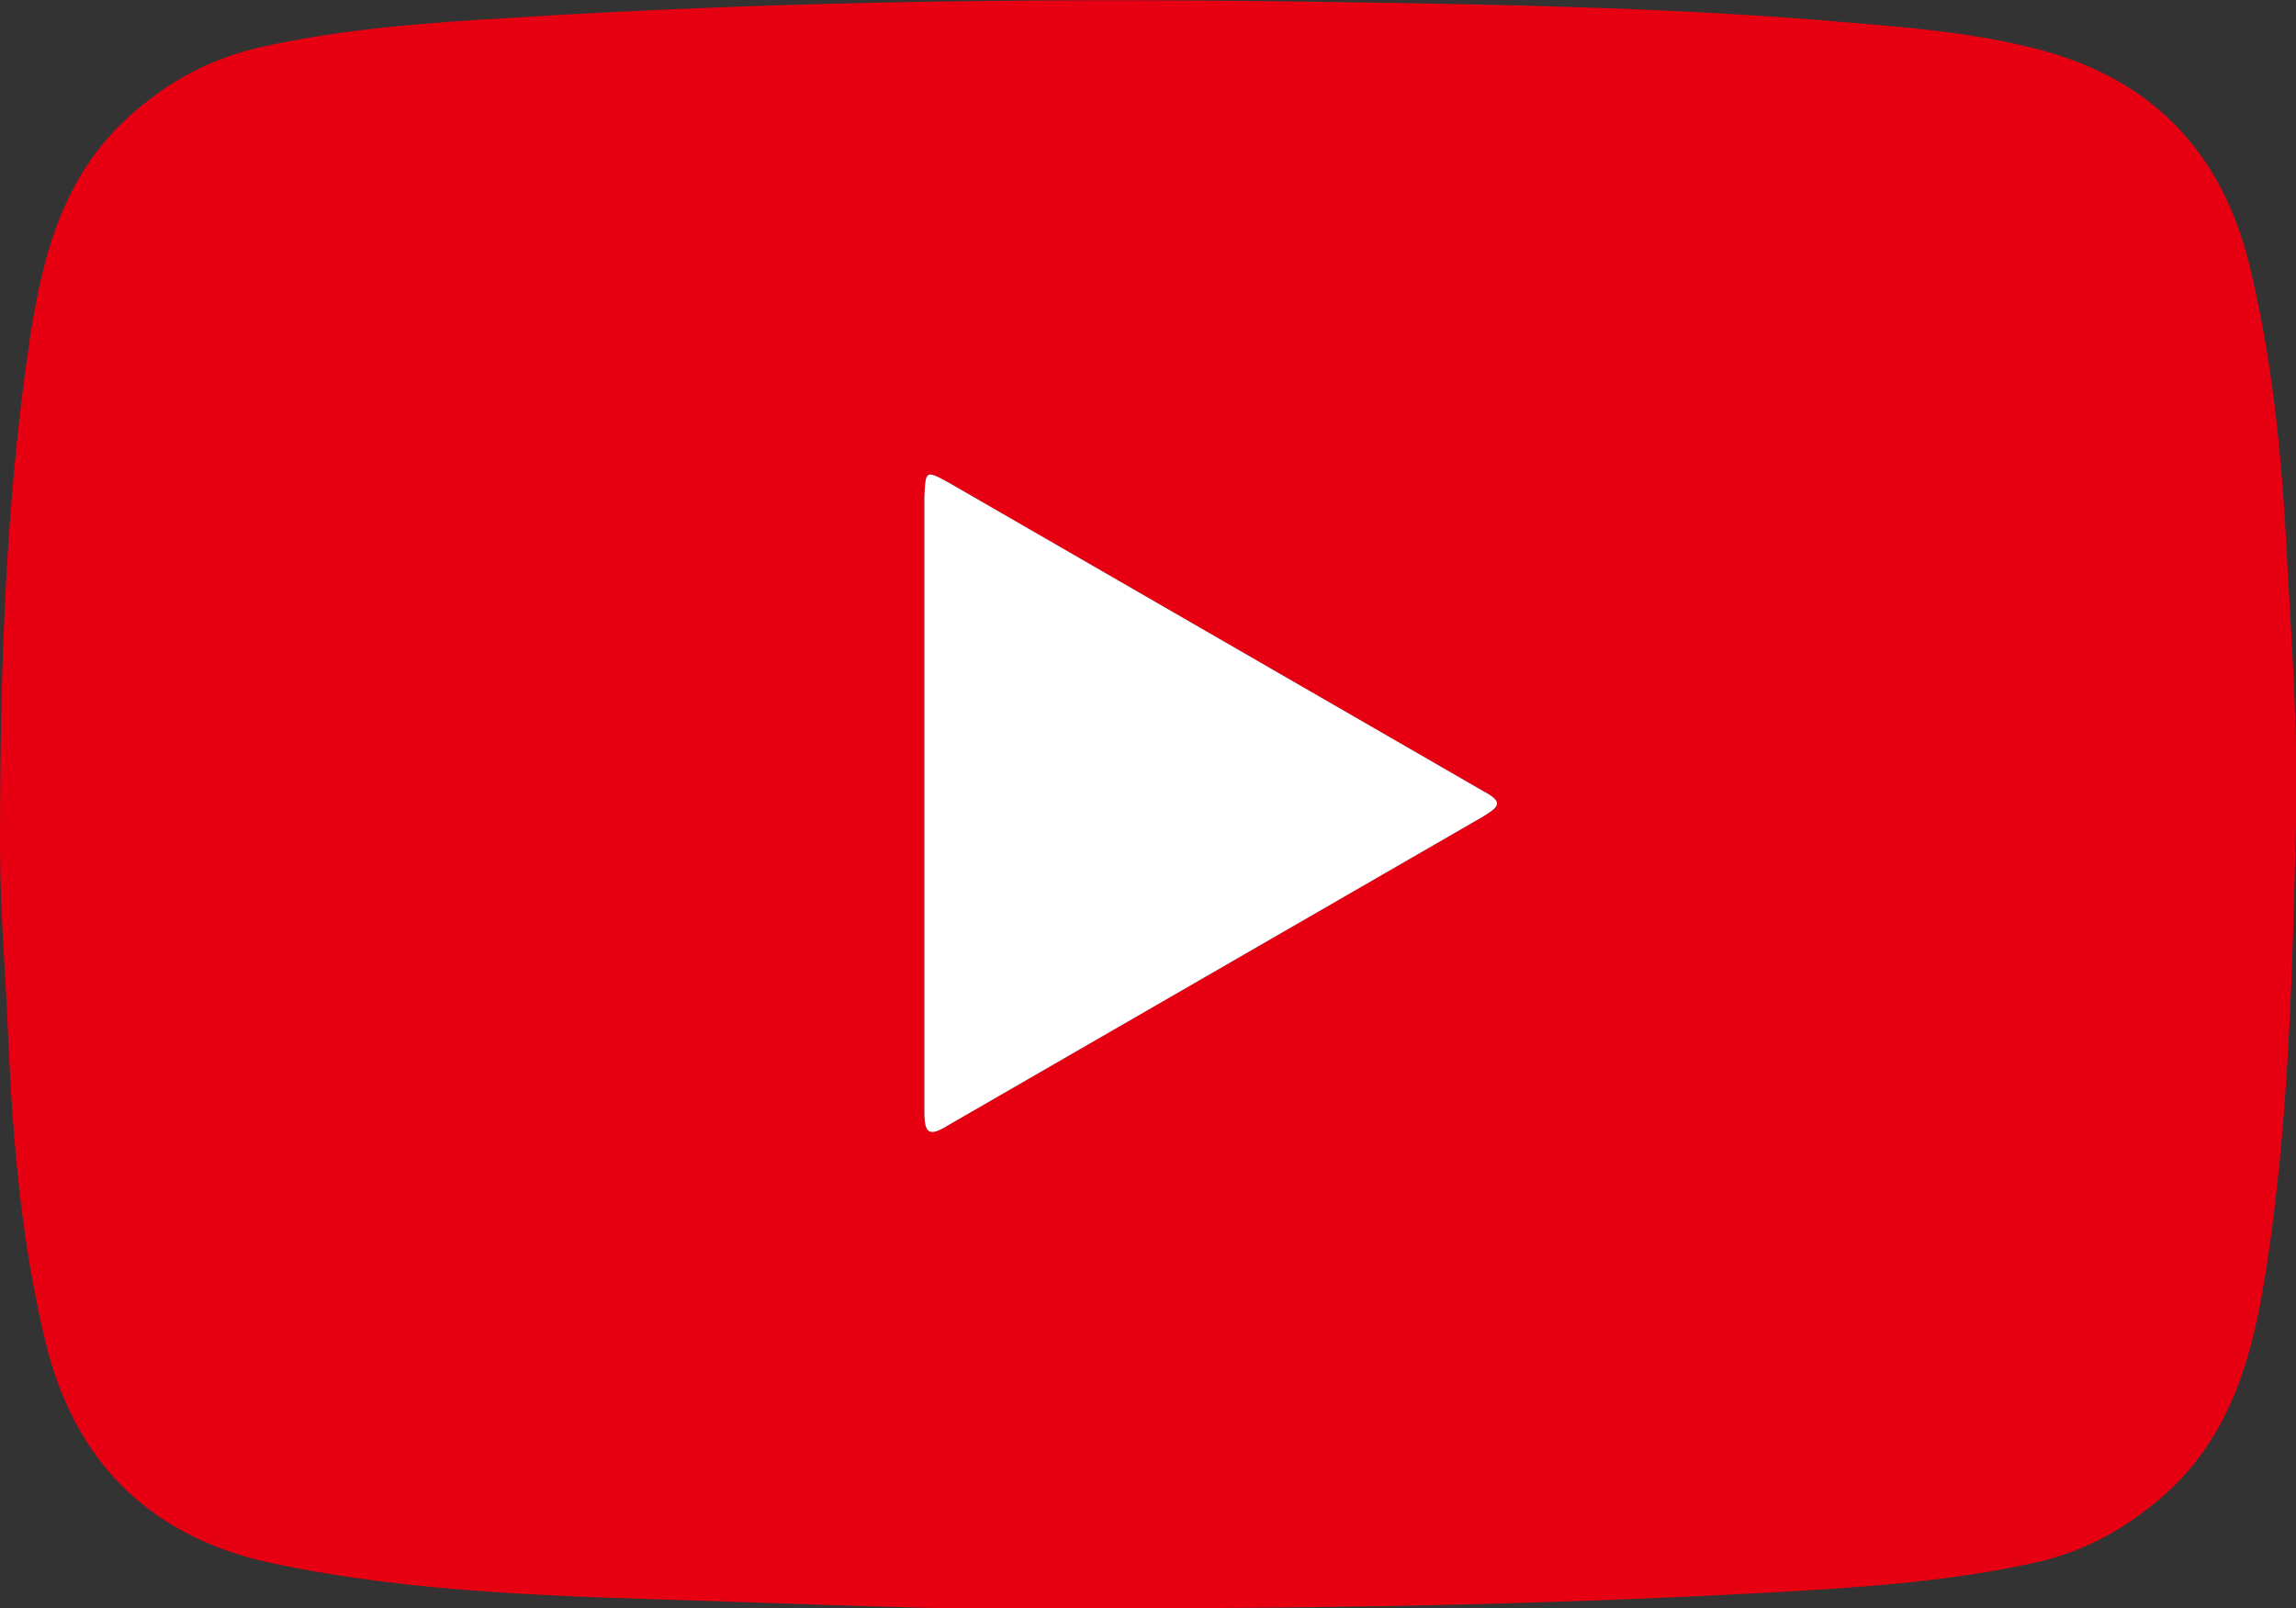
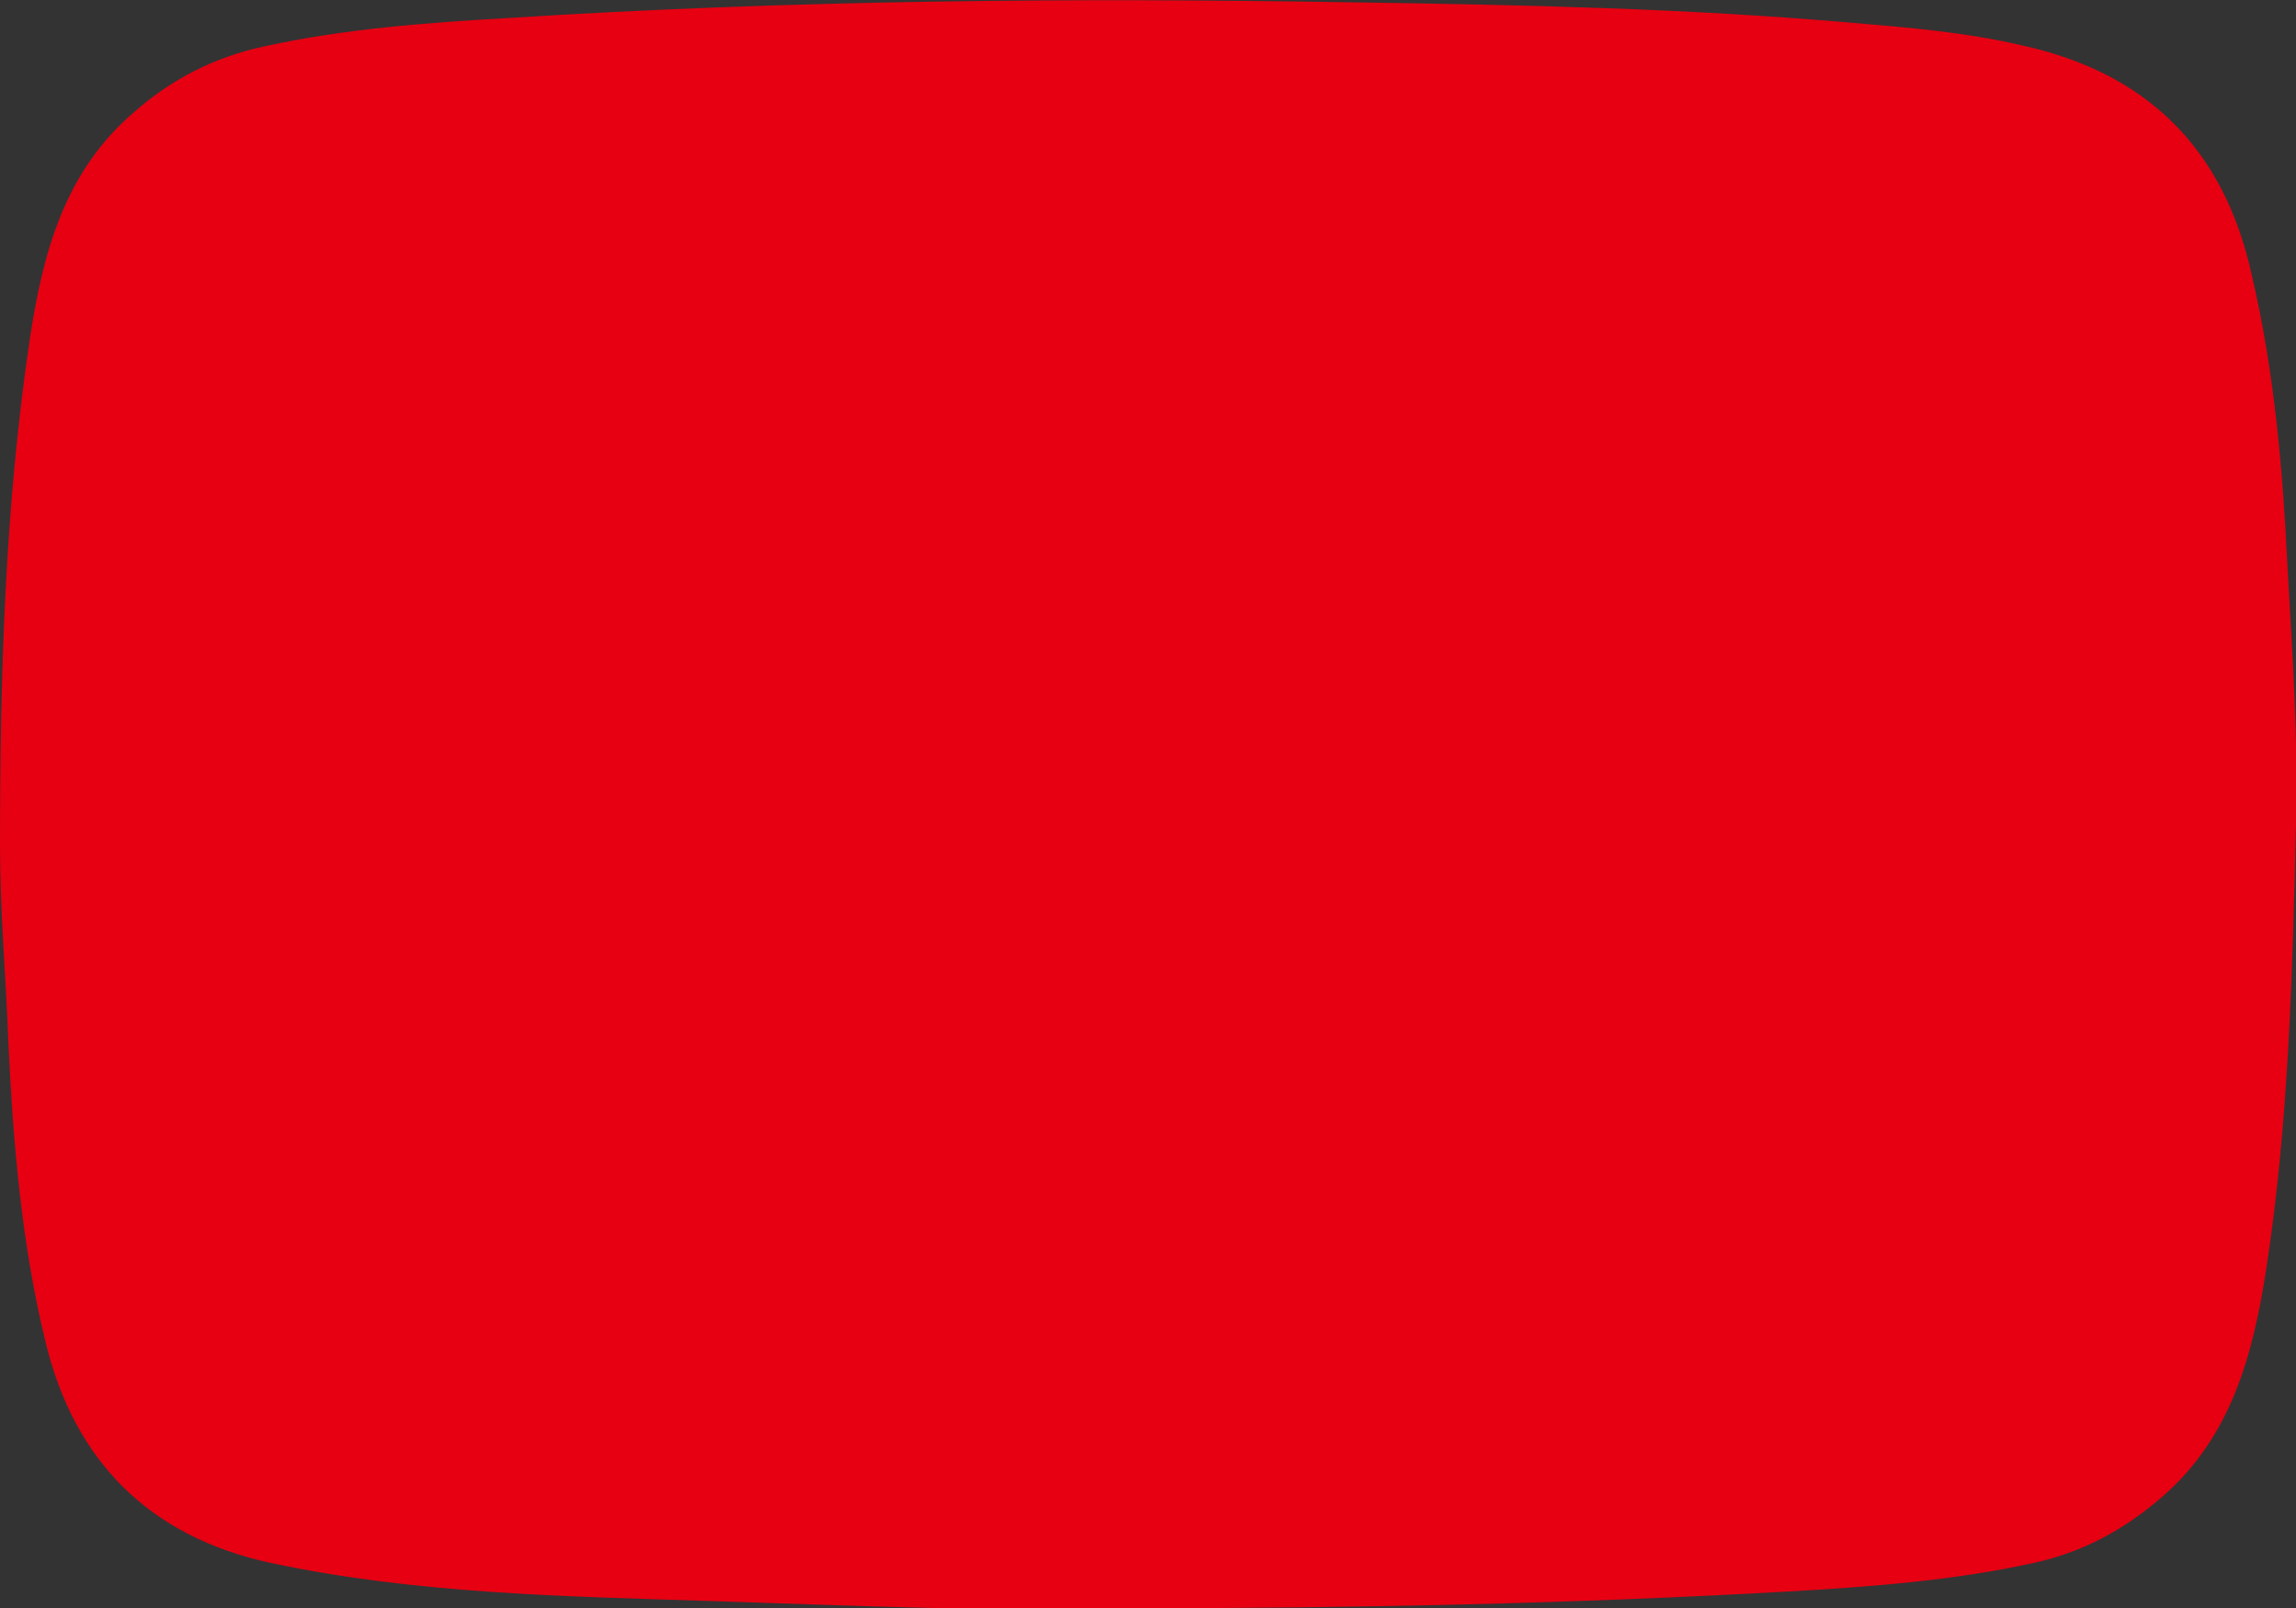
<svg xmlns="http://www.w3.org/2000/svg" id="_レイヤー_2" viewBox="0 0 19.2 13.45">
  <rect x="0" y="0" width="19.2" height="13.45" fill="#333333" stroke="none" />
  <defs>
    <style>.cls-1{fill:#fff;}.cls-2{fill:#e60012;}</style>
  </defs>
  <g id="_レイヤー_1-2">
    <g id="gGgJvG">
-       <path class="cls-2" d="M9.4,13.45c-1.02.03-2.23-.02-3.44-.06-1.24-.04-2.48-.06-3.7-.32-1.01-.22-1.64-.85-1.88-1.85-.2-.82-.27-1.66-.31-2.5C.05,8.17,0,7.63,0,7.08c0-1.42.04-2.84.25-4.25.11-.72.29-1.4.88-1.9.31-.27.66-.45,1.07-.54.68-.15,1.37-.2,2.06-.24C6.62,0,8.98-.02,11.34.02c1.38.02,2.76.05,4.14.17.48.04.96.08,1.43.19,1.05.23,1.69.87,1.92,1.92.19.81.26,1.63.3,2.46.04.71.09,1.43.07,2.14-.03,1.24-.06,2.49-.25,3.72-.11.71-.29,1.39-.86,1.89-.32.28-.67.47-1.08.56-.68.15-1.37.2-2.06.24-1.78.1-3.56.14-5.54.14ZM7.73,6.71c0,.86,0,1.73,0,2.59,0,.18.04.21.2.11,1.49-.86,2.98-1.72,4.47-2.58.13-.08.18-.12.01-.21-1.49-.86-2.98-1.72-4.47-2.58-.2-.11-.2-.11-.21.12,0,.85,0,1.7,0,2.55Z" />
+       <path class="cls-2" d="M9.4,13.45c-1.02.03-2.23-.02-3.44-.06-1.24-.04-2.48-.06-3.7-.32-1.01-.22-1.64-.85-1.88-1.85-.2-.82-.27-1.66-.31-2.5C.05,8.17,0,7.63,0,7.08c0-1.42.04-2.84.25-4.25.11-.72.29-1.4.88-1.9.31-.27.66-.45,1.07-.54.68-.15,1.37-.2,2.06-.24C6.62,0,8.98-.02,11.34.02c1.38.02,2.76.05,4.14.17.48.04.96.08,1.43.19,1.05.23,1.69.87,1.92,1.92.19.81.26,1.63.3,2.46.04.71.09,1.43.07,2.14-.03,1.24-.06,2.49-.25,3.72-.11.71-.29,1.39-.86,1.89-.32.28-.67.47-1.08.56-.68.15-1.37.2-2.06.24-1.78.1-3.56.14-5.54.14ZM7.73,6.71Z" />
    </g>
-     <path class="cls-1" d="M7.73,6.71c0,.86,0,1.73,0,2.59,0,.18.04.21.2.11,1.49-.86,2.98-1.72,4.47-2.58.13-.08.18-.12.01-.21-1.49-.86-2.98-1.72-4.47-2.58-.2-.11-.2-.11-.21.12,0,.85,0,1.7,0,2.55Z" />
  </g>
</svg>